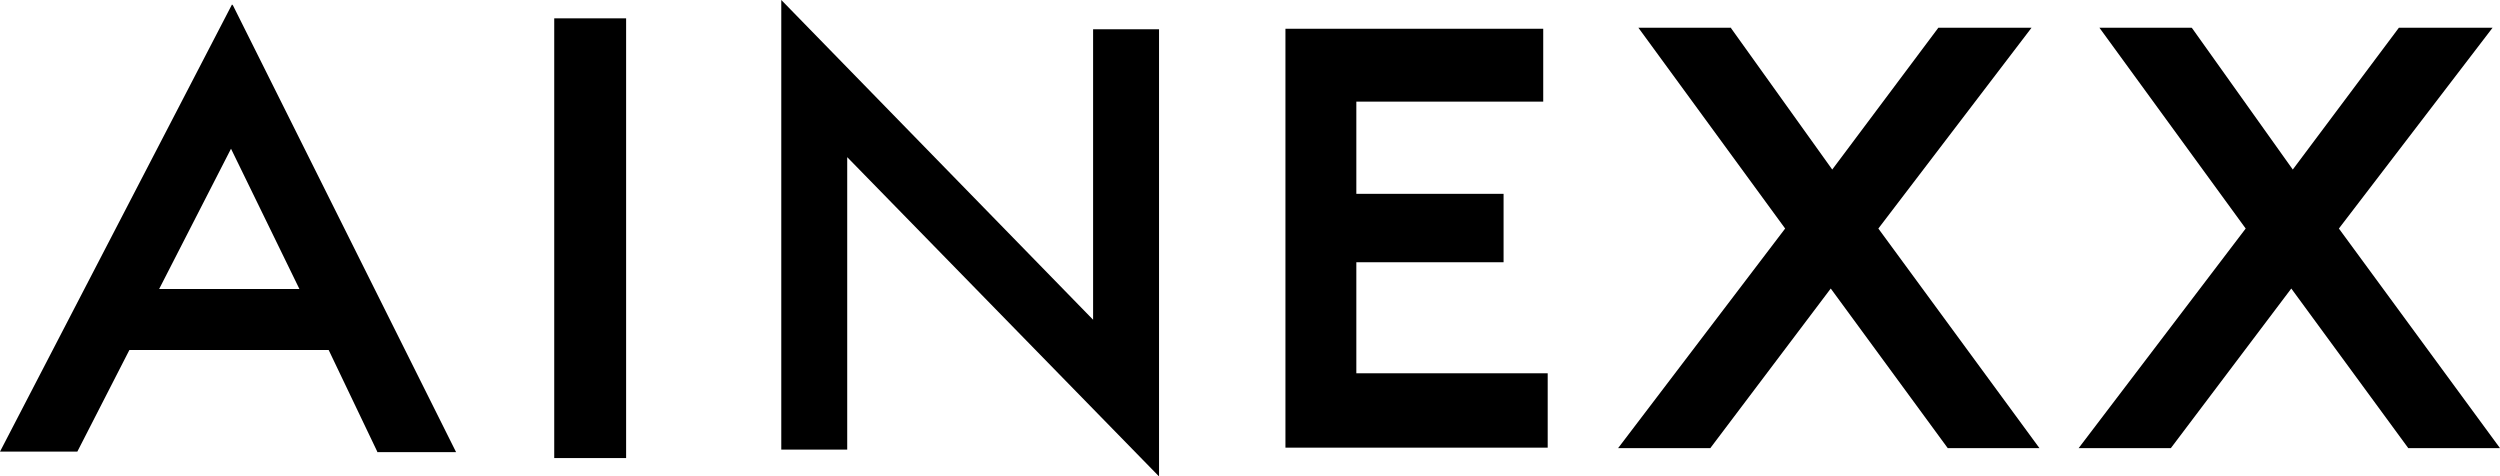
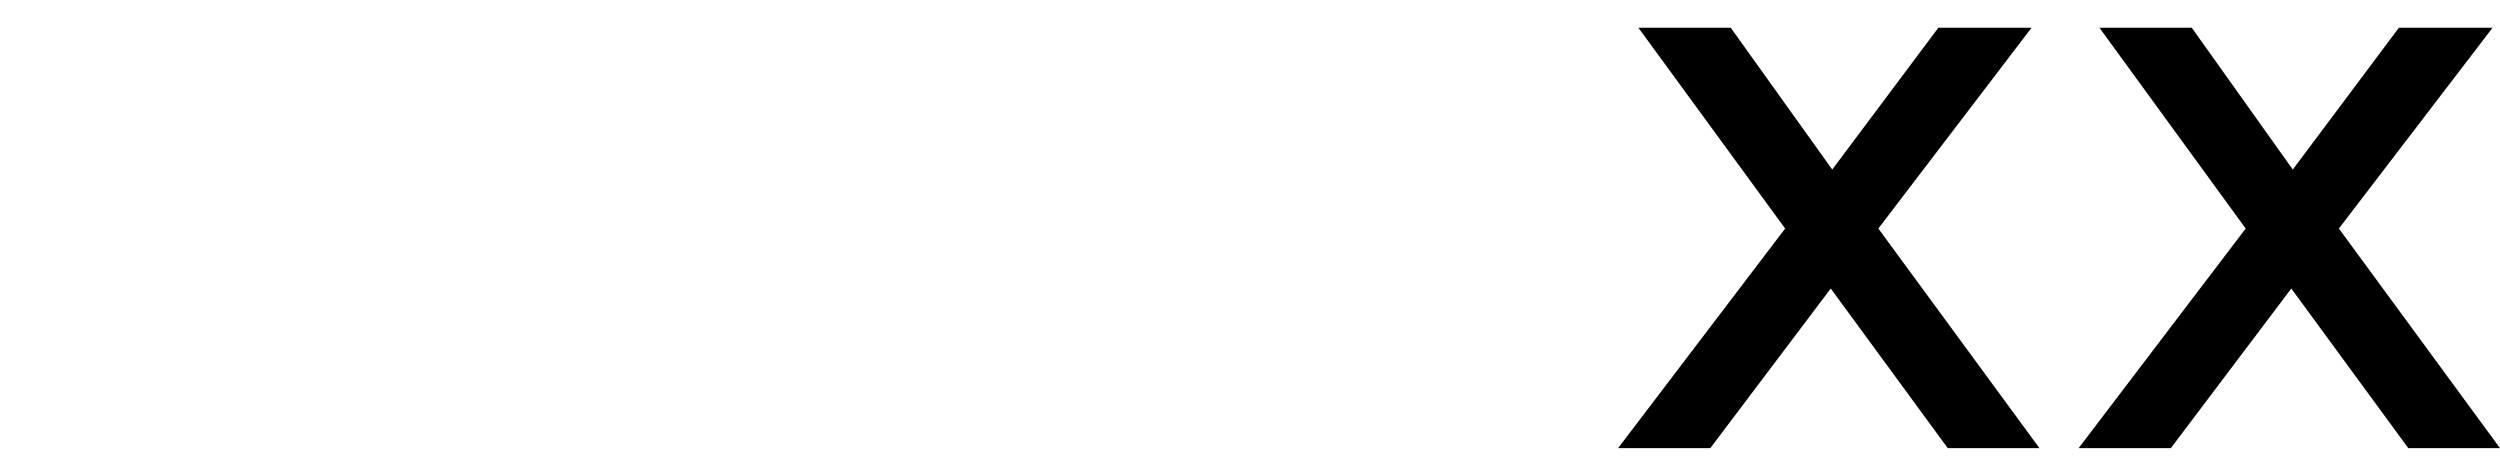
<svg xmlns="http://www.w3.org/2000/svg" id="レイヤー_1" data-name="レイヤー 1" viewBox="0 0 504.3 96.1">
  <title>logo_ainexx</title>
-   <path d="M46.8.9,0,91.1H15.6L26.1,70.6H66.3l9.8,20.5v.1H92L47,1.1ZM46.6,30,60.4,58.3H32.1Z" />
-   <rect x="111.8" y="3.7" width="14.5" height="88.7" />
-   <polygon points="220.5 64.5 157.8 0.2 157.6 0 157.6 90.7 170.9 90.7 170.9 31.7 233.6 95.9 233.8 96.1 233.8 5.9 220.5 5.9 220.5 64.5" />
  <polygon points="409.8 5.6 391 5.6 369.6 34.2 349.2 5.7 349.2 5.6 330.5 5.6 360.1 46.1 326.4 90.4 345 90.4 369.3 58.2 392.9 90.4 393 90.4 411.4 90.4 378.9 46.1 409.8 5.6" />
  <polygon points="471.8 46.1 502.8 5.6 483.9 5.6 462.5 34.2 442.2 5.7 442.1 5.6 423.5 5.6 453 46.1 419.3 90.4 437.9 90.4 462.2 58.2 485.8 90.4 485.9 90.4 504.3 90.4 471.8 46.1" />
-   <polygon points="273.6 52.9 273.7 52.9 277.9 52.9 303.3 52.9 303.3 39.1 274.4 39.1 273.7 39.1 273.6 39.1 273.6 38.1 273.6 20.5 311.3 20.5 311.3 17.8 311.3 5.8 273.6 5.8 259.3 5.8 259.3 90.3 271.3 90.3 311.3 90.3 312.2 90.3 312.2 75.3 273.6 75.3 273.6 52.9" />
</svg>